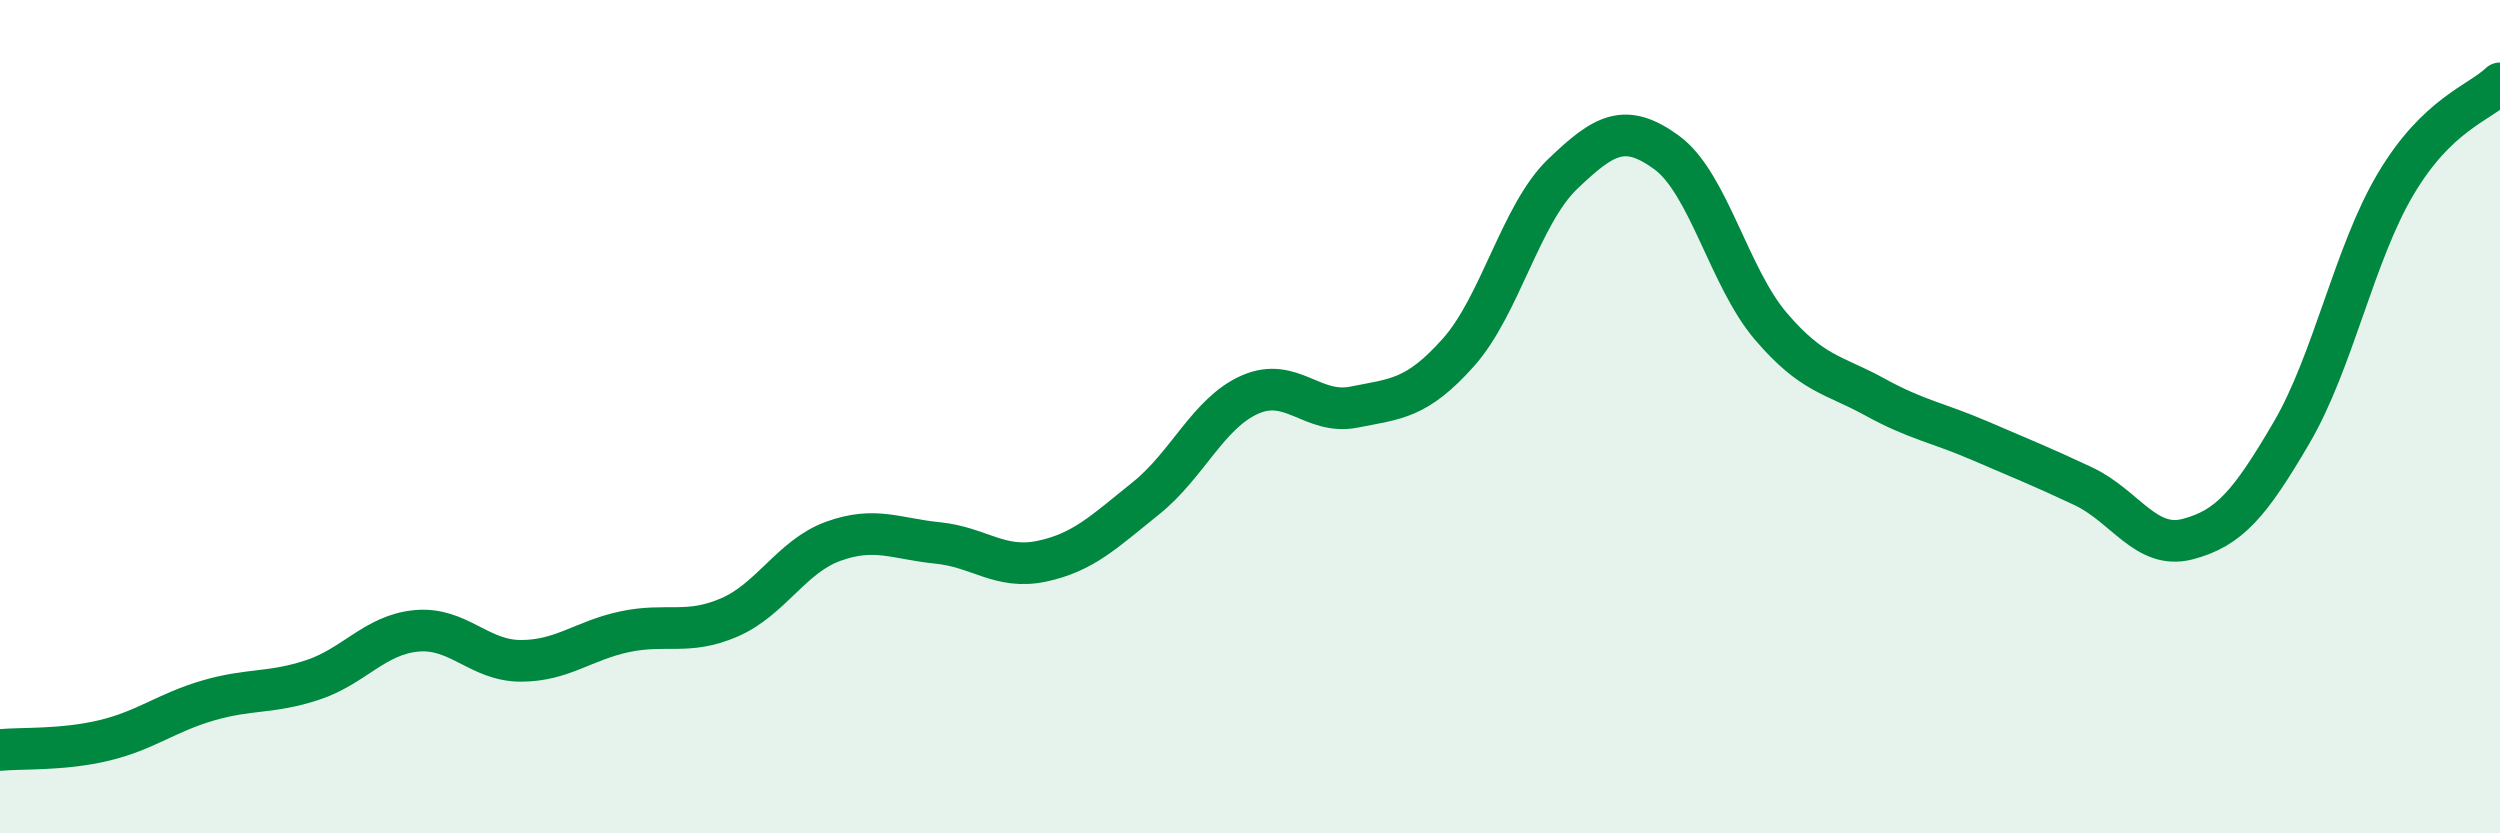
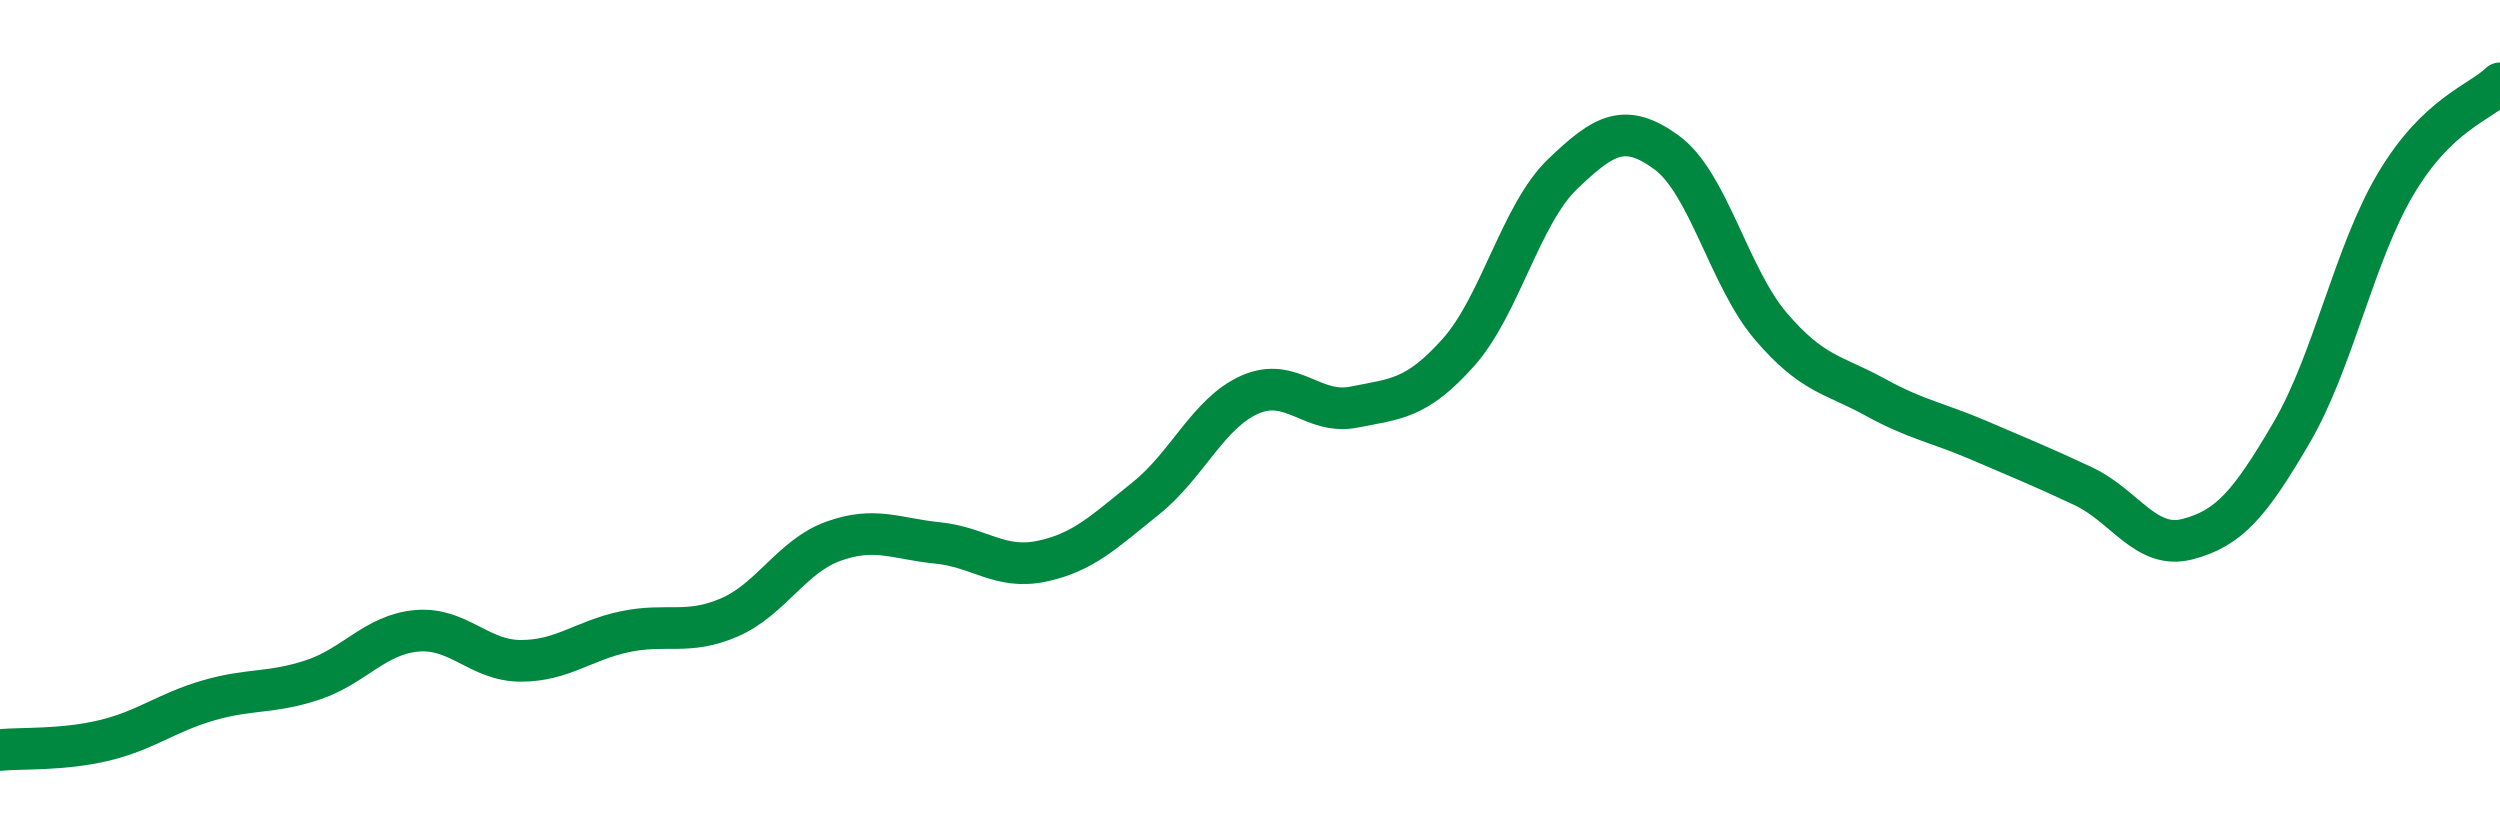
<svg xmlns="http://www.w3.org/2000/svg" width="60" height="20" viewBox="0 0 60 20">
-   <path d="M 0,18 C 0.5,17.95 1.5,18.01 2.5,17.77 C 3.5,17.53 4,17.1 5,16.81 C 6,16.52 6.5,16.65 7.5,16.32 C 8.5,15.99 9,15.23 10,15.14 C 11,15.05 11.5,15.86 12.5,15.86 C 13.5,15.86 14,15.37 15,15.16 C 16,14.95 16.5,15.25 17.5,14.82 C 18.5,14.39 19,13.35 20,12.99 C 21,12.63 21.5,12.93 22.5,13.03 C 23.5,13.13 24,13.68 25,13.47 C 26,13.26 26.5,12.76 27.5,11.96 C 28.5,11.16 29,9.91 30,9.47 C 31,9.03 31.5,9.97 32.5,9.77 C 33.5,9.57 34,9.58 35,8.46 C 36,7.34 36.5,5.14 37.5,4.18 C 38.5,3.22 39,2.93 40,3.66 C 41,4.39 41.5,6.66 42.5,7.83 C 43.5,9 44,8.98 45,9.53 C 46,10.08 46.5,10.14 47.5,10.57 C 48.5,11 49,11.2 50,11.67 C 51,12.14 51.5,13.2 52.5,12.94 C 53.5,12.68 54,12.09 55,10.38 C 56,8.67 56.5,6.09 57.5,4.41 C 58.5,2.73 59.5,2.48 60,2L60 20L0 20Z" fill="#008740" opacity="0.1" stroke-linecap="round" stroke-linejoin="round" />
  <path d="M 0,18 C 0.5,17.95 1.5,18.01 2.5,17.77 C 3.5,17.53 4,17.1 5,16.81 C 6,16.52 6.5,16.65 7.5,16.32 C 8.5,15.99 9,15.23 10,15.14 C 11,15.05 11.5,15.86 12.5,15.86 C 13.5,15.86 14,15.37 15,15.16 C 16,14.95 16.5,15.25 17.5,14.82 C 18.5,14.39 19,13.35 20,12.99 C 21,12.63 21.5,12.93 22.5,13.03 C 23.5,13.13 24,13.68 25,13.47 C 26,13.26 26.5,12.76 27.5,11.96 C 28.5,11.16 29,9.91 30,9.47 C 31,9.03 31.5,9.97 32.5,9.77 C 33.5,9.57 34,9.58 35,8.46 C 36,7.34 36.5,5.14 37.5,4.18 C 38.5,3.22 39,2.93 40,3.66 C 41,4.39 41.5,6.66 42.5,7.83 C 43.5,9 44,8.98 45,9.53 C 46,10.08 46.5,10.14 47.5,10.57 C 48.5,11 49,11.2 50,11.67 C 51,12.14 51.5,13.2 52.5,12.94 C 53.5,12.68 54,12.09 55,10.38 C 56,8.67 56.5,6.09 57.5,4.41 C 58.5,2.73 59.5,2.48 60,2" stroke="#008740" stroke-width="1" fill="none" stroke-linecap="round" stroke-linejoin="round" />
</svg>